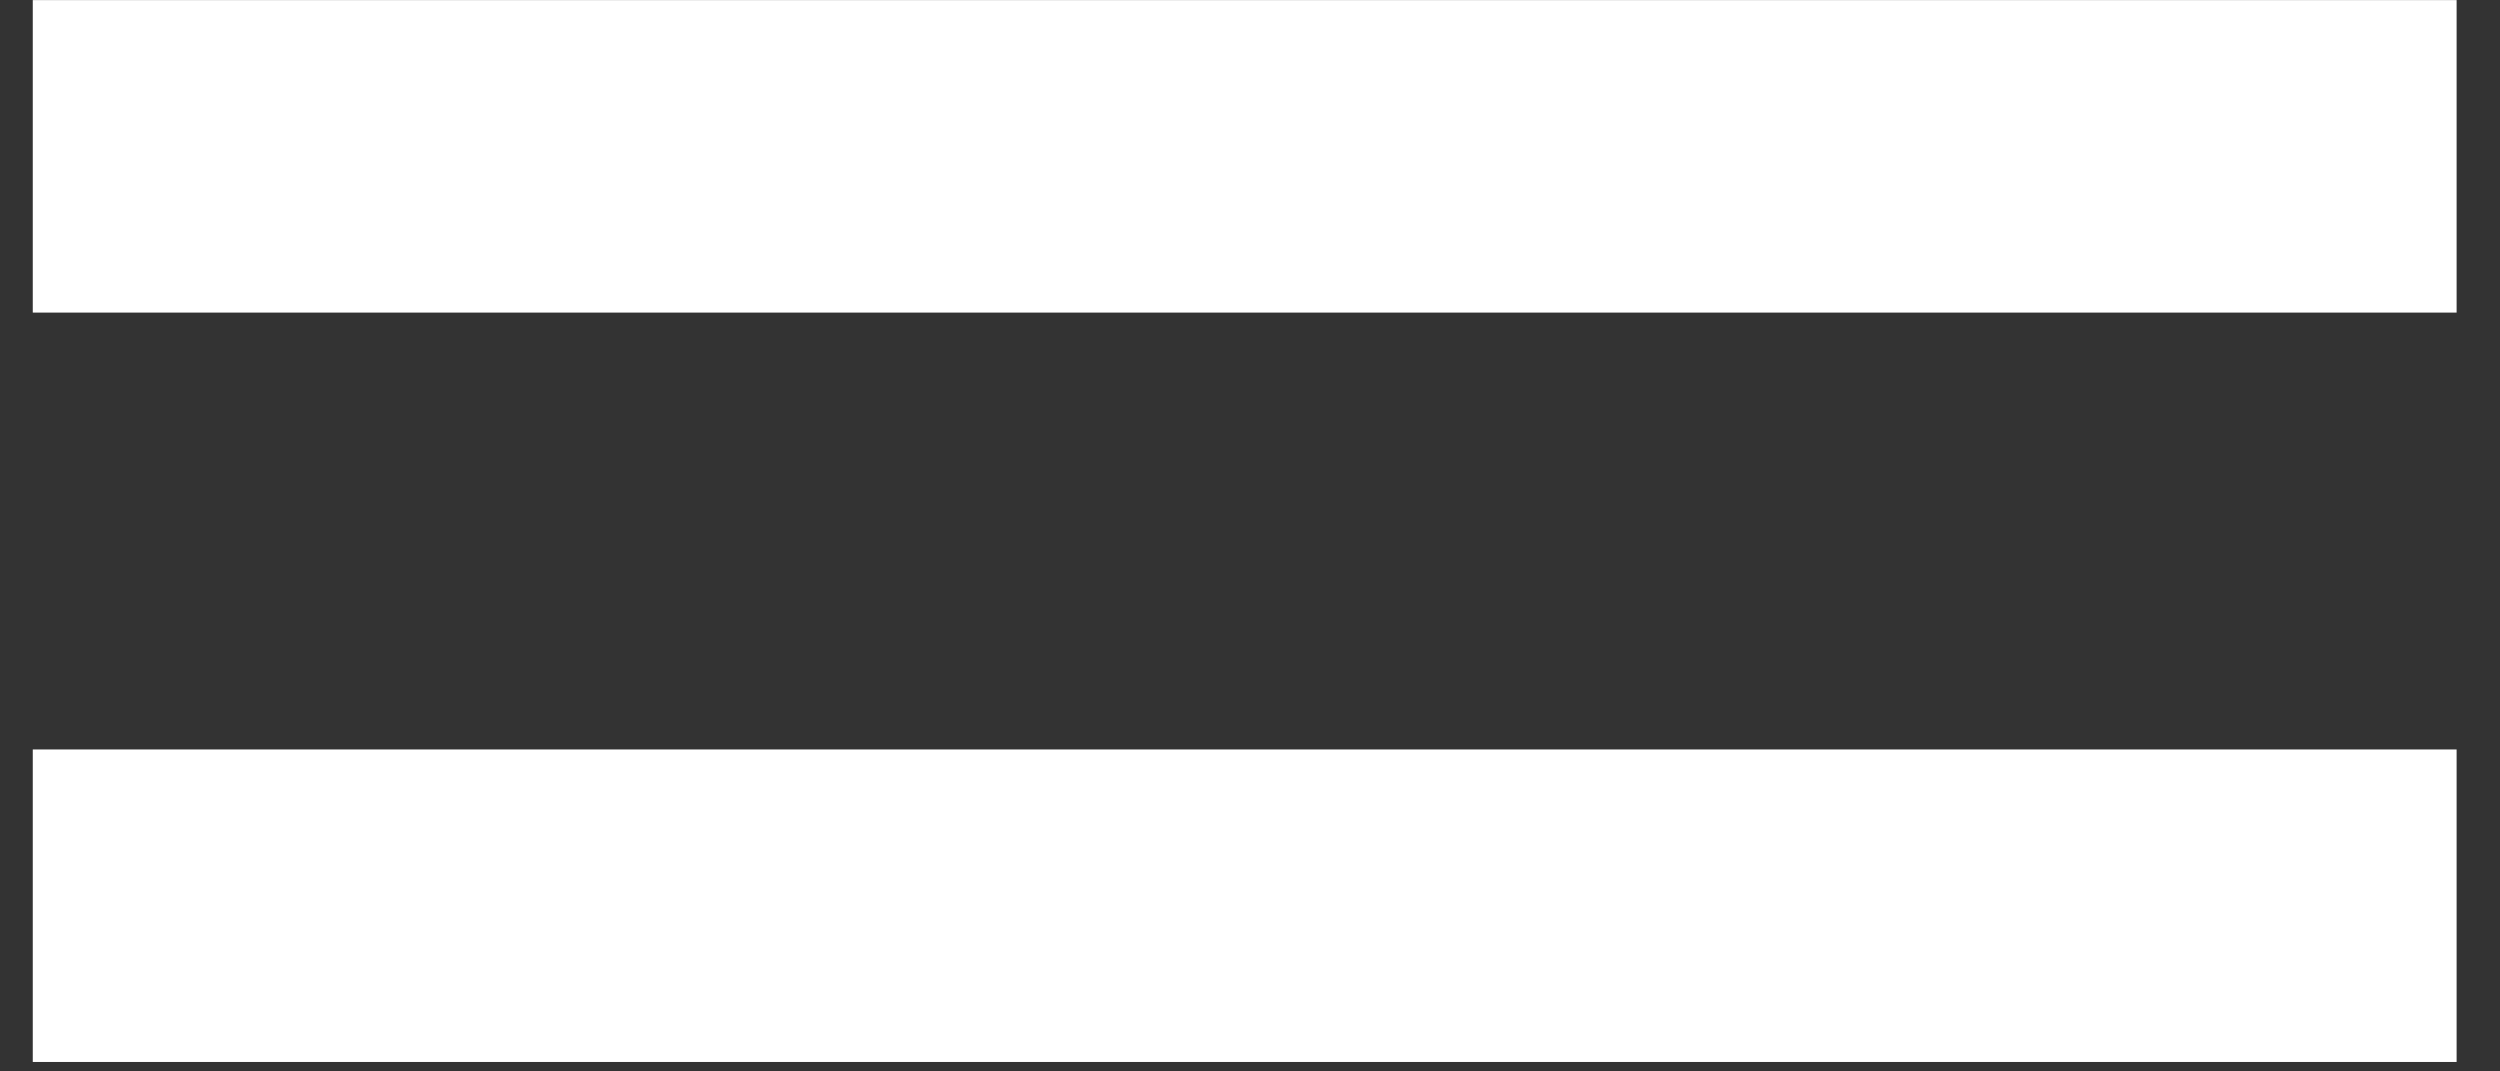
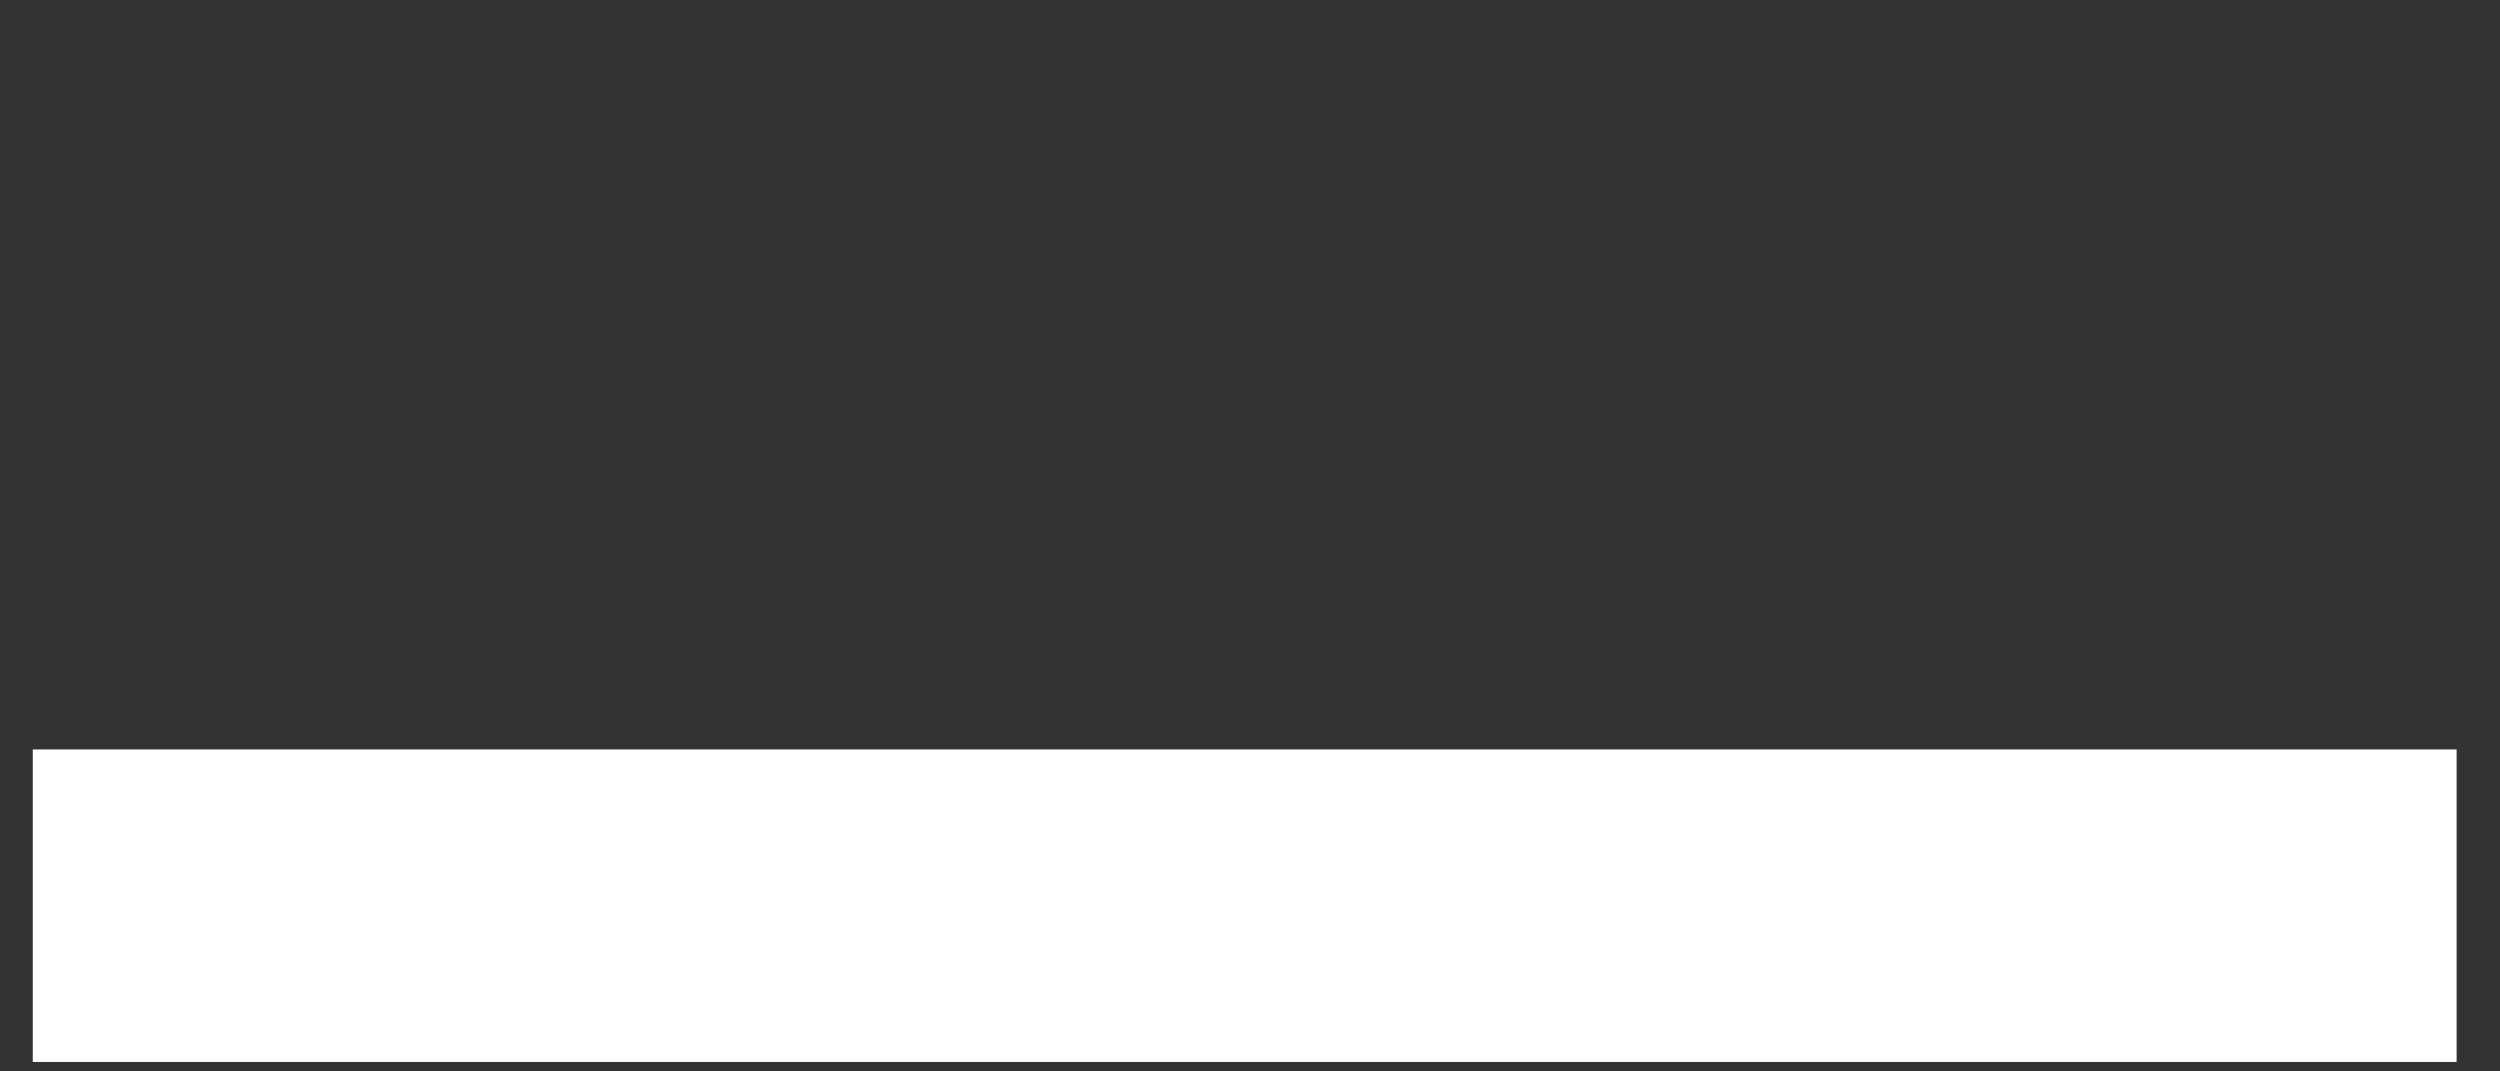
<svg xmlns="http://www.w3.org/2000/svg" width="56" height="24" viewBox="0 0 56 24" fill="none">
  <rect x="0" y="0" width="56" height="24" fill="#333333" stroke="none" />
-   <line x1="0.734" y1="3.502" x2="55.028" y2="3.502" stroke="white" stroke-width="7" />
  <line x1="0.734" y1="20.288" x2="55.028" y2="20.288" stroke="white" stroke-width="7" />
</svg>